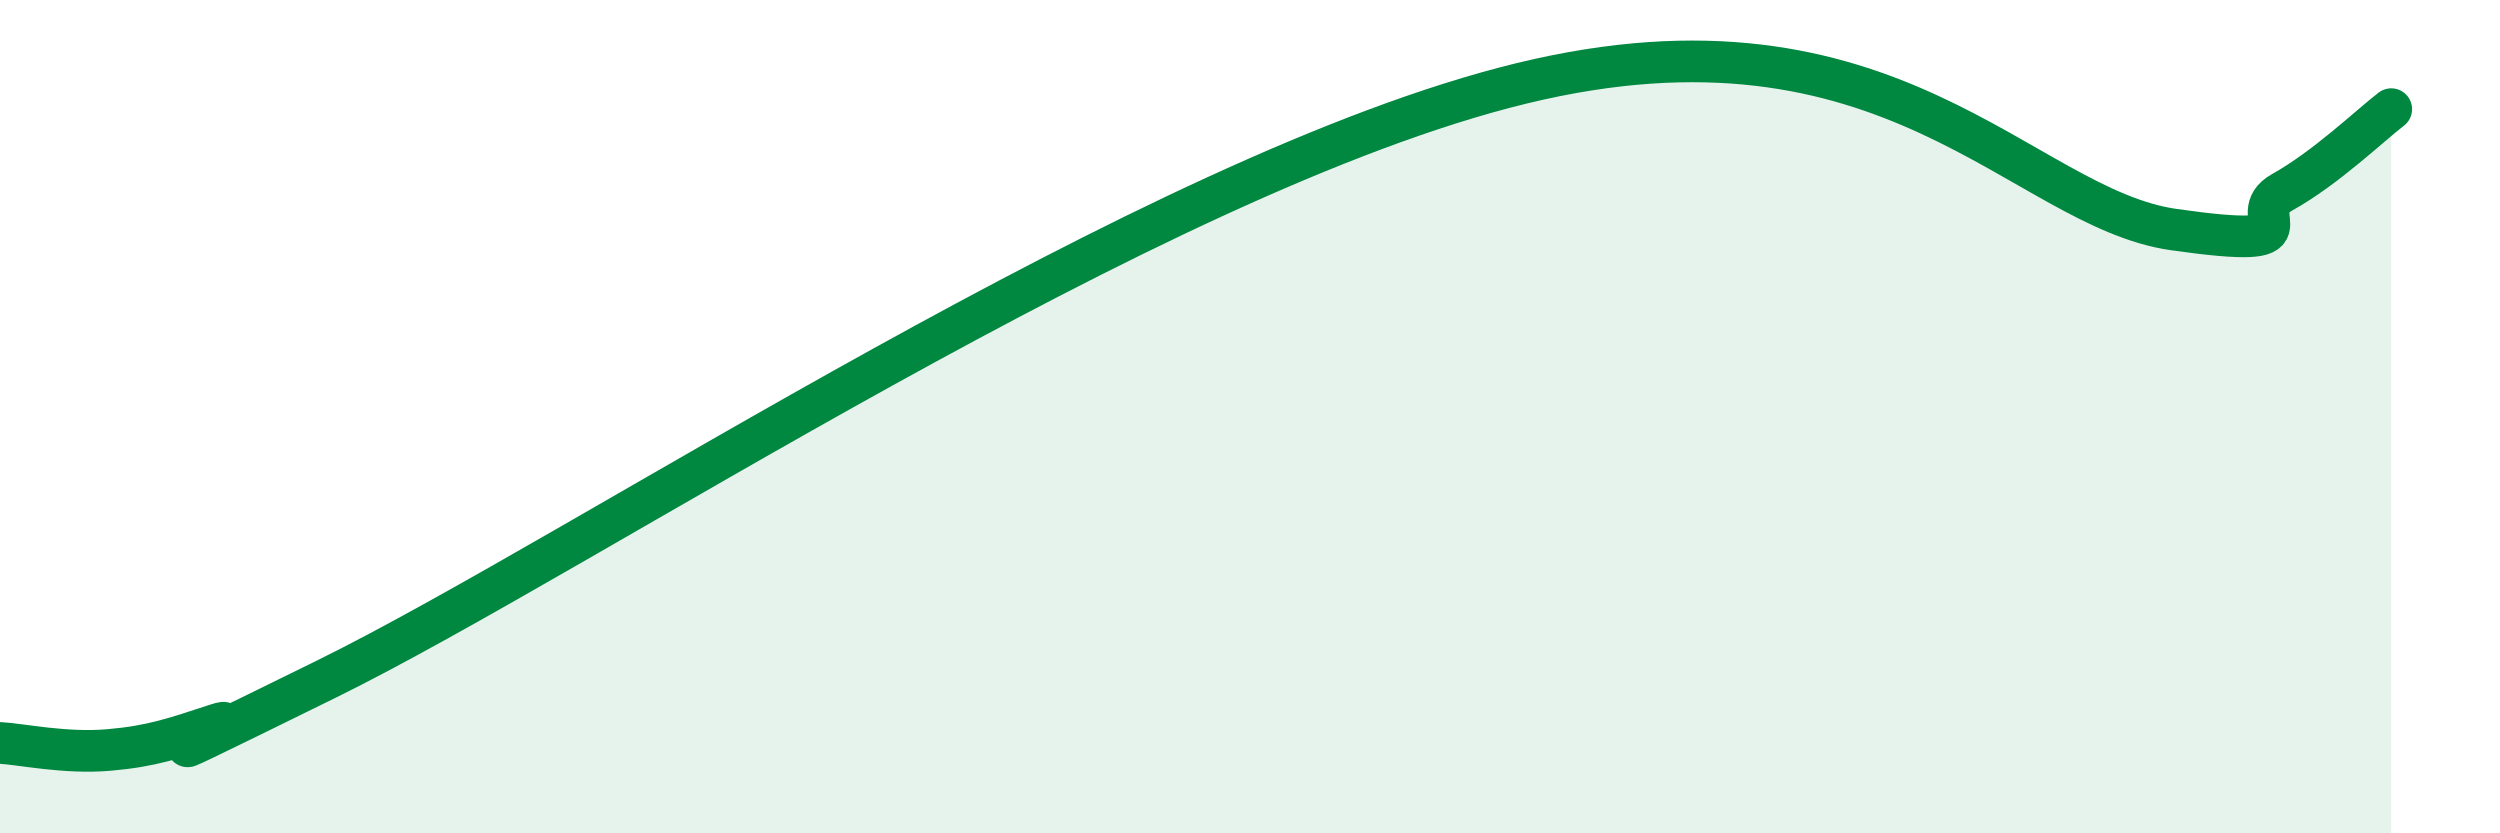
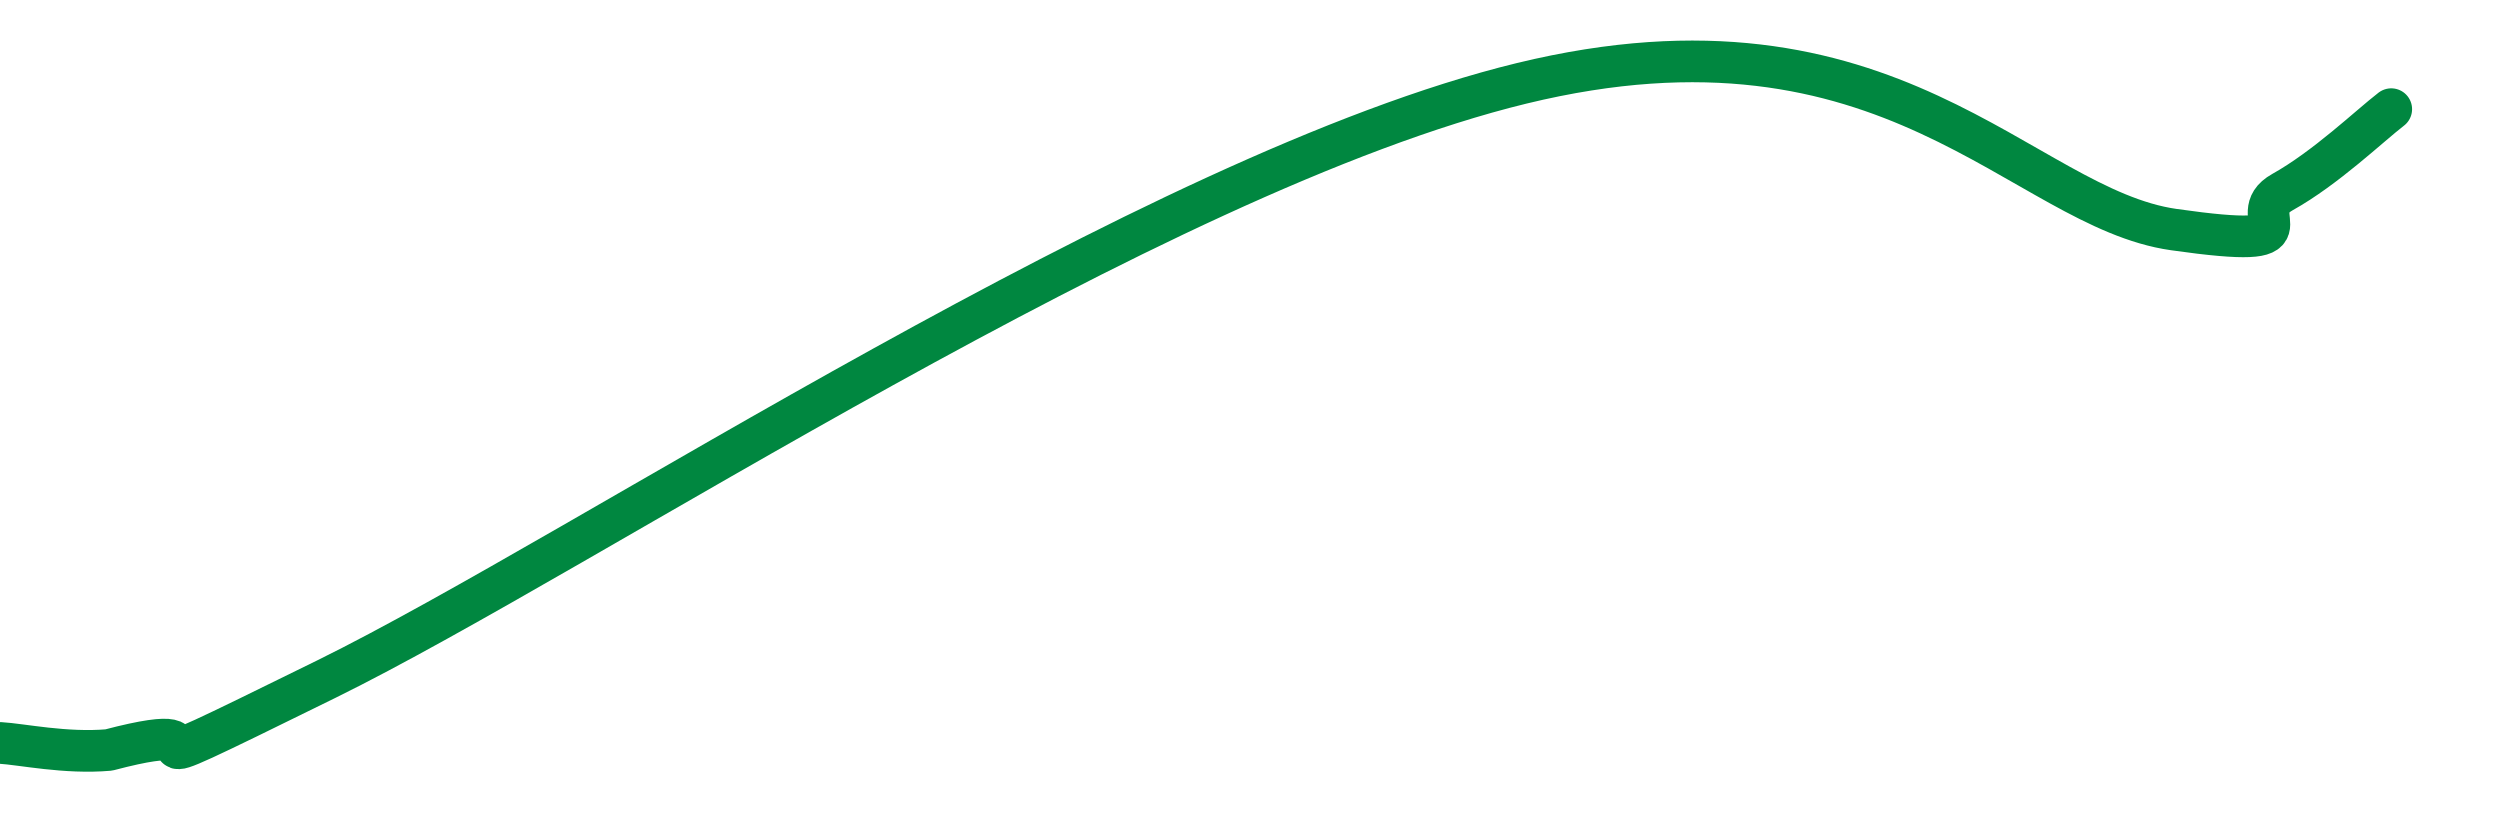
<svg xmlns="http://www.w3.org/2000/svg" width="60" height="20" viewBox="0 0 60 20">
-   <path d="M 0,17.83 C 0.52,17.86 1.57,18.09 2.61,18 C 3.65,17.91 4.18,17.72 5.22,17.38 C 6.26,17.04 1.57,19.38 7.83,16.3 C 14.09,13.22 27.65,4.16 36.52,2 C 45.39,-0.16 48.52,4.99 52.17,5.51 C 55.82,6.03 53.74,5.19 54.78,4.61 C 55.82,4.03 56.87,3.02 57.39,2.62L57.39 20L0 20Z" fill="#008740" opacity="0.1" stroke-linecap="round" stroke-linejoin="round" />
-   <path d="M 0,17.83 C 0.52,17.86 1.57,18.09 2.61,18 C 3.65,17.91 4.18,17.72 5.22,17.38 C 6.26,17.04 1.57,19.38 7.83,16.3 C 14.09,13.22 27.65,4.16 36.52,2 C 45.39,-0.16 48.52,4.99 52.17,5.51 C 55.82,6.03 53.74,5.19 54.78,4.61 C 55.82,4.03 56.87,3.02 57.39,2.62" stroke="#008740" stroke-width="1" fill="none" stroke-linecap="round" stroke-linejoin="round" />
+   <path d="M 0,17.83 C 0.52,17.86 1.57,18.09 2.61,18 C 6.26,17.04 1.57,19.38 7.83,16.3 C 14.09,13.22 27.65,4.16 36.52,2 C 45.39,-0.16 48.52,4.99 52.17,5.51 C 55.82,6.03 53.74,5.19 54.78,4.61 C 55.82,4.03 56.87,3.02 57.39,2.62" stroke="#008740" stroke-width="1" fill="none" stroke-linecap="round" stroke-linejoin="round" />
</svg>